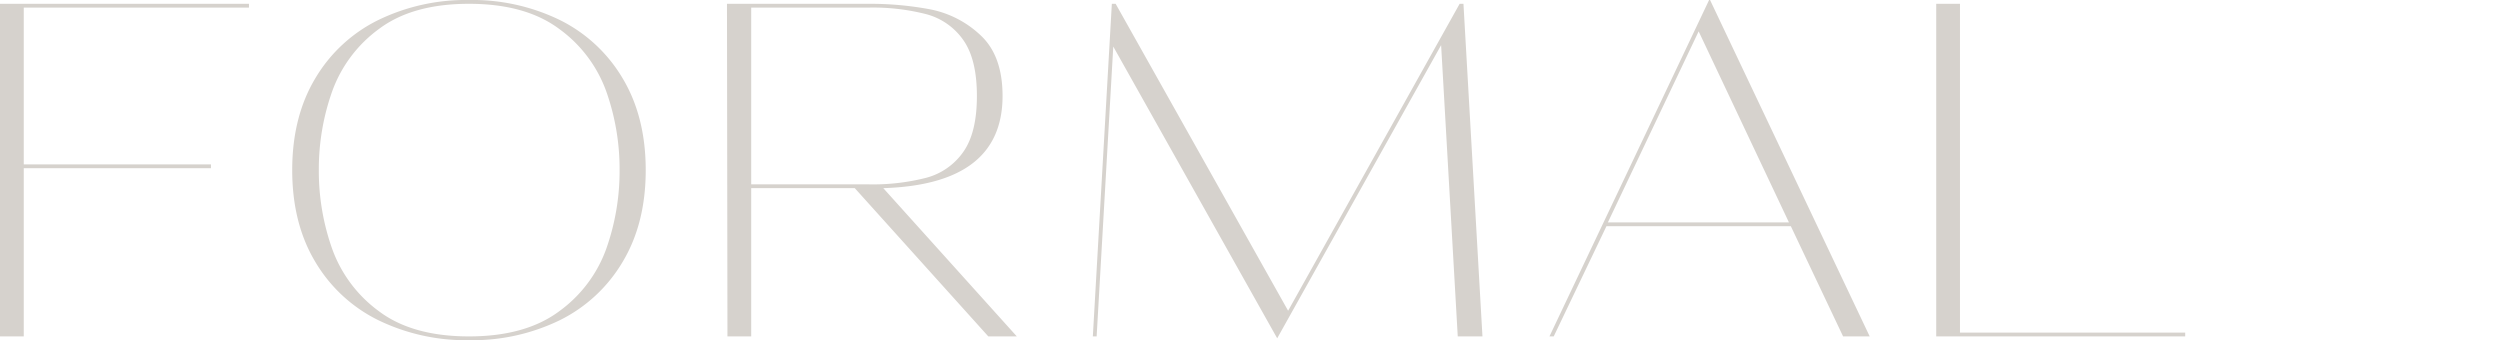
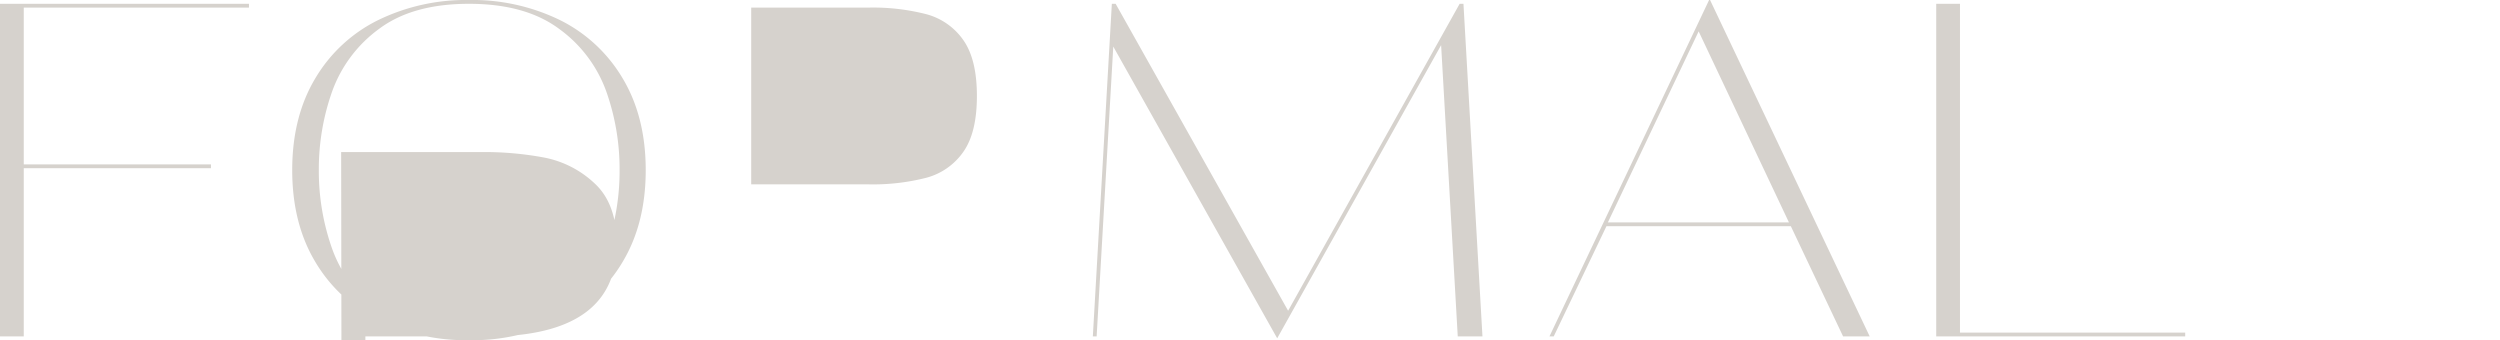
<svg xmlns="http://www.w3.org/2000/svg" xmlns:ns1="http://sodipodi.sourceforge.net/DTD/sodipodi-0.dtd" xmlns:ns2="http://www.inkscape.org/namespaces/inkscape" width="684" height="93.08" viewBox="0 0 684 93.08" version="1.1" id="svg1" ns1:docname="パス 10.svg" ns2:version="1.3.2 (091e20e, 2023-11-25, custom)">
  <defs id="defs1" />
  <ns1:namedview id="namedview1" pagecolor="#ffffff" bordercolor="#000000" borderopacity="0.25" ns2:showpageshadow="2" ns2:pageopacity="0.0" ns2:pagecheckerboard="0" ns2:deskcolor="#d1d1d1" ns2:zoom="0.53774232" ns2:cx="-193.40118" ns2:cy="137.61238" ns2:window-width="1646" ns2:window-height="958" ns2:window-x="912" ns2:window-y="1073" ns2:window-maximized="1" ns2:current-layer="svg1" />
-   <path id="パス_10" data-name="パス 10" d="M 68.12,1.04 V 2.08 H 6.5 v 42.9 h 51.22 v 1.04 H 6.5 V 92.04 H 0 v -91 z m 60.19,92.04 A 54.884,54.884 0 0 1 103.545,87.62 41.054,41.054 0 0 1 86.255,71.63 Q 79.95,61.1 79.95,46.54 q 0,-14.56 6.305,-25.09 A 41.054,41.054 0 0 1 103.545,5.46 54.884,54.884 0 0 1 128.31,0 a 54.774,54.774 0 0 1 24.83,5.46 41.144,41.144 0 0 1 17.225,15.99 q 6.3,10.53 6.305,25.09 0.005,14.56 -6.305,25.09 a 41.144,41.144 0 0 1 -17.225,15.99 54.774,54.774 0 0 1 -24.83,5.46 z m 0,-1.04 q 15.47,0 24.7,-6.89 a 36.239,36.239 0 0 0 12.87,-17.1 63.558,63.558 0 0 0 3.64,-21.51 63.558,63.558 0 0 0 -3.64,-21.515 36.239,36.239 0 0 0 -12.87,-17.1 q -9.23,-6.885 -24.7,-6.885 -15.47,0 -24.635,6.89 a 36.382,36.382 0 0 0 -12.805,17.1 63.558,63.558 0 0 0 -3.64,21.51 63.558,63.558 0 0 0 3.64,21.515 36.382,36.382 0 0 0 12.805,17.1 q 9.165,6.885 24.635,6.885 z m 142.09,0 -36.53,-40.56 h -28.34 v 40.56 h -6.5 l -0.13,-91 h 38.74 a 89.089,89.089 0 0 1 16.77,1.5 27.762,27.762 0 0 1 13.845,7.085 q 6.045,5.585 6.045,16.635 0,24.18 -32.63,25.22 L 278.2,92.04 Z M 205.53,2.08 v 48.36 h 32.11 a 58.681,58.681 0 0 0 15.86,-1.82 17.976,17.976 0 0 0 10.075,-7.085 q 3.705,-5.265 3.705,-15.275 0,-10.01 -3.705,-15.275 A 17.976,17.976 0 0 0 253.5,3.9 58.681,58.681 0 0 0 237.64,2.08 Z m 194.87,-1.04 5.2,91 h -6.76 l -4.55,-79.69 -44.85,80.21 -44.85,-79.82 -4.55,79.3 H 299 l 5.2,-91 h 1.04 l 47.19,83.98 46.93,-83.98 z m 111.15,91 h -7.28 L 489.97,61.88 H 439.53 L 425.1,92.04 h -1.17 L 467.61,0 h 0.26 z M 464.75,8.58 439.92,60.84 h 49.53 z m 133.12,83.46 h -68.12 v -91 h 6.5 V 91 h 61.62 z" fill="#d6d2cd" />
+   <path id="パス_10" data-name="パス 10" d="M 68.12,1.04 V 2.08 H 6.5 v 42.9 h 51.22 v 1.04 H 6.5 V 92.04 H 0 v -91 z m 60.19,92.04 A 54.884,54.884 0 0 1 103.545,87.62 41.054,41.054 0 0 1 86.255,71.63 Q 79.95,61.1 79.95,46.54 q 0,-14.56 6.305,-25.09 A 41.054,41.054 0 0 1 103.545,5.46 54.884,54.884 0 0 1 128.31,0 a 54.774,54.774 0 0 1 24.83,5.46 41.144,41.144 0 0 1 17.225,15.99 q 6.3,10.53 6.305,25.09 0.005,14.56 -6.305,25.09 a 41.144,41.144 0 0 1 -17.225,15.99 54.774,54.774 0 0 1 -24.83,5.46 z m 0,-1.04 q 15.47,0 24.7,-6.89 a 36.239,36.239 0 0 0 12.87,-17.1 63.558,63.558 0 0 0 3.64,-21.51 63.558,63.558 0 0 0 -3.64,-21.515 36.239,36.239 0 0 0 -12.87,-17.1 q -9.23,-6.885 -24.7,-6.885 -15.47,0 -24.635,6.89 a 36.382,36.382 0 0 0 -12.805,17.1 63.558,63.558 0 0 0 -3.64,21.51 63.558,63.558 0 0 0 3.64,21.515 36.382,36.382 0 0 0 12.805,17.1 q 9.165,6.885 24.635,6.885 z h -28.34 v 40.56 h -6.5 l -0.13,-91 h 38.74 a 89.089,89.089 0 0 1 16.77,1.5 27.762,27.762 0 0 1 13.845,7.085 q 6.045,5.585 6.045,16.635 0,24.18 -32.63,25.22 L 278.2,92.04 Z M 205.53,2.08 v 48.36 h 32.11 a 58.681,58.681 0 0 0 15.86,-1.82 17.976,17.976 0 0 0 10.075,-7.085 q 3.705,-5.265 3.705,-15.275 0,-10.01 -3.705,-15.275 A 17.976,17.976 0 0 0 253.5,3.9 58.681,58.681 0 0 0 237.64,2.08 Z m 194.87,-1.04 5.2,91 h -6.76 l -4.55,-79.69 -44.85,80.21 -44.85,-79.82 -4.55,79.3 H 299 l 5.2,-91 h 1.04 l 47.19,83.98 46.93,-83.98 z m 111.15,91 h -7.28 L 489.97,61.88 H 439.53 L 425.1,92.04 h -1.17 L 467.61,0 h 0.26 z M 464.75,8.58 439.92,60.84 h 49.53 z m 133.12,83.46 h -68.12 v -91 h 6.5 V 91 h 61.62 z" fill="#d6d2cd" />
</svg>